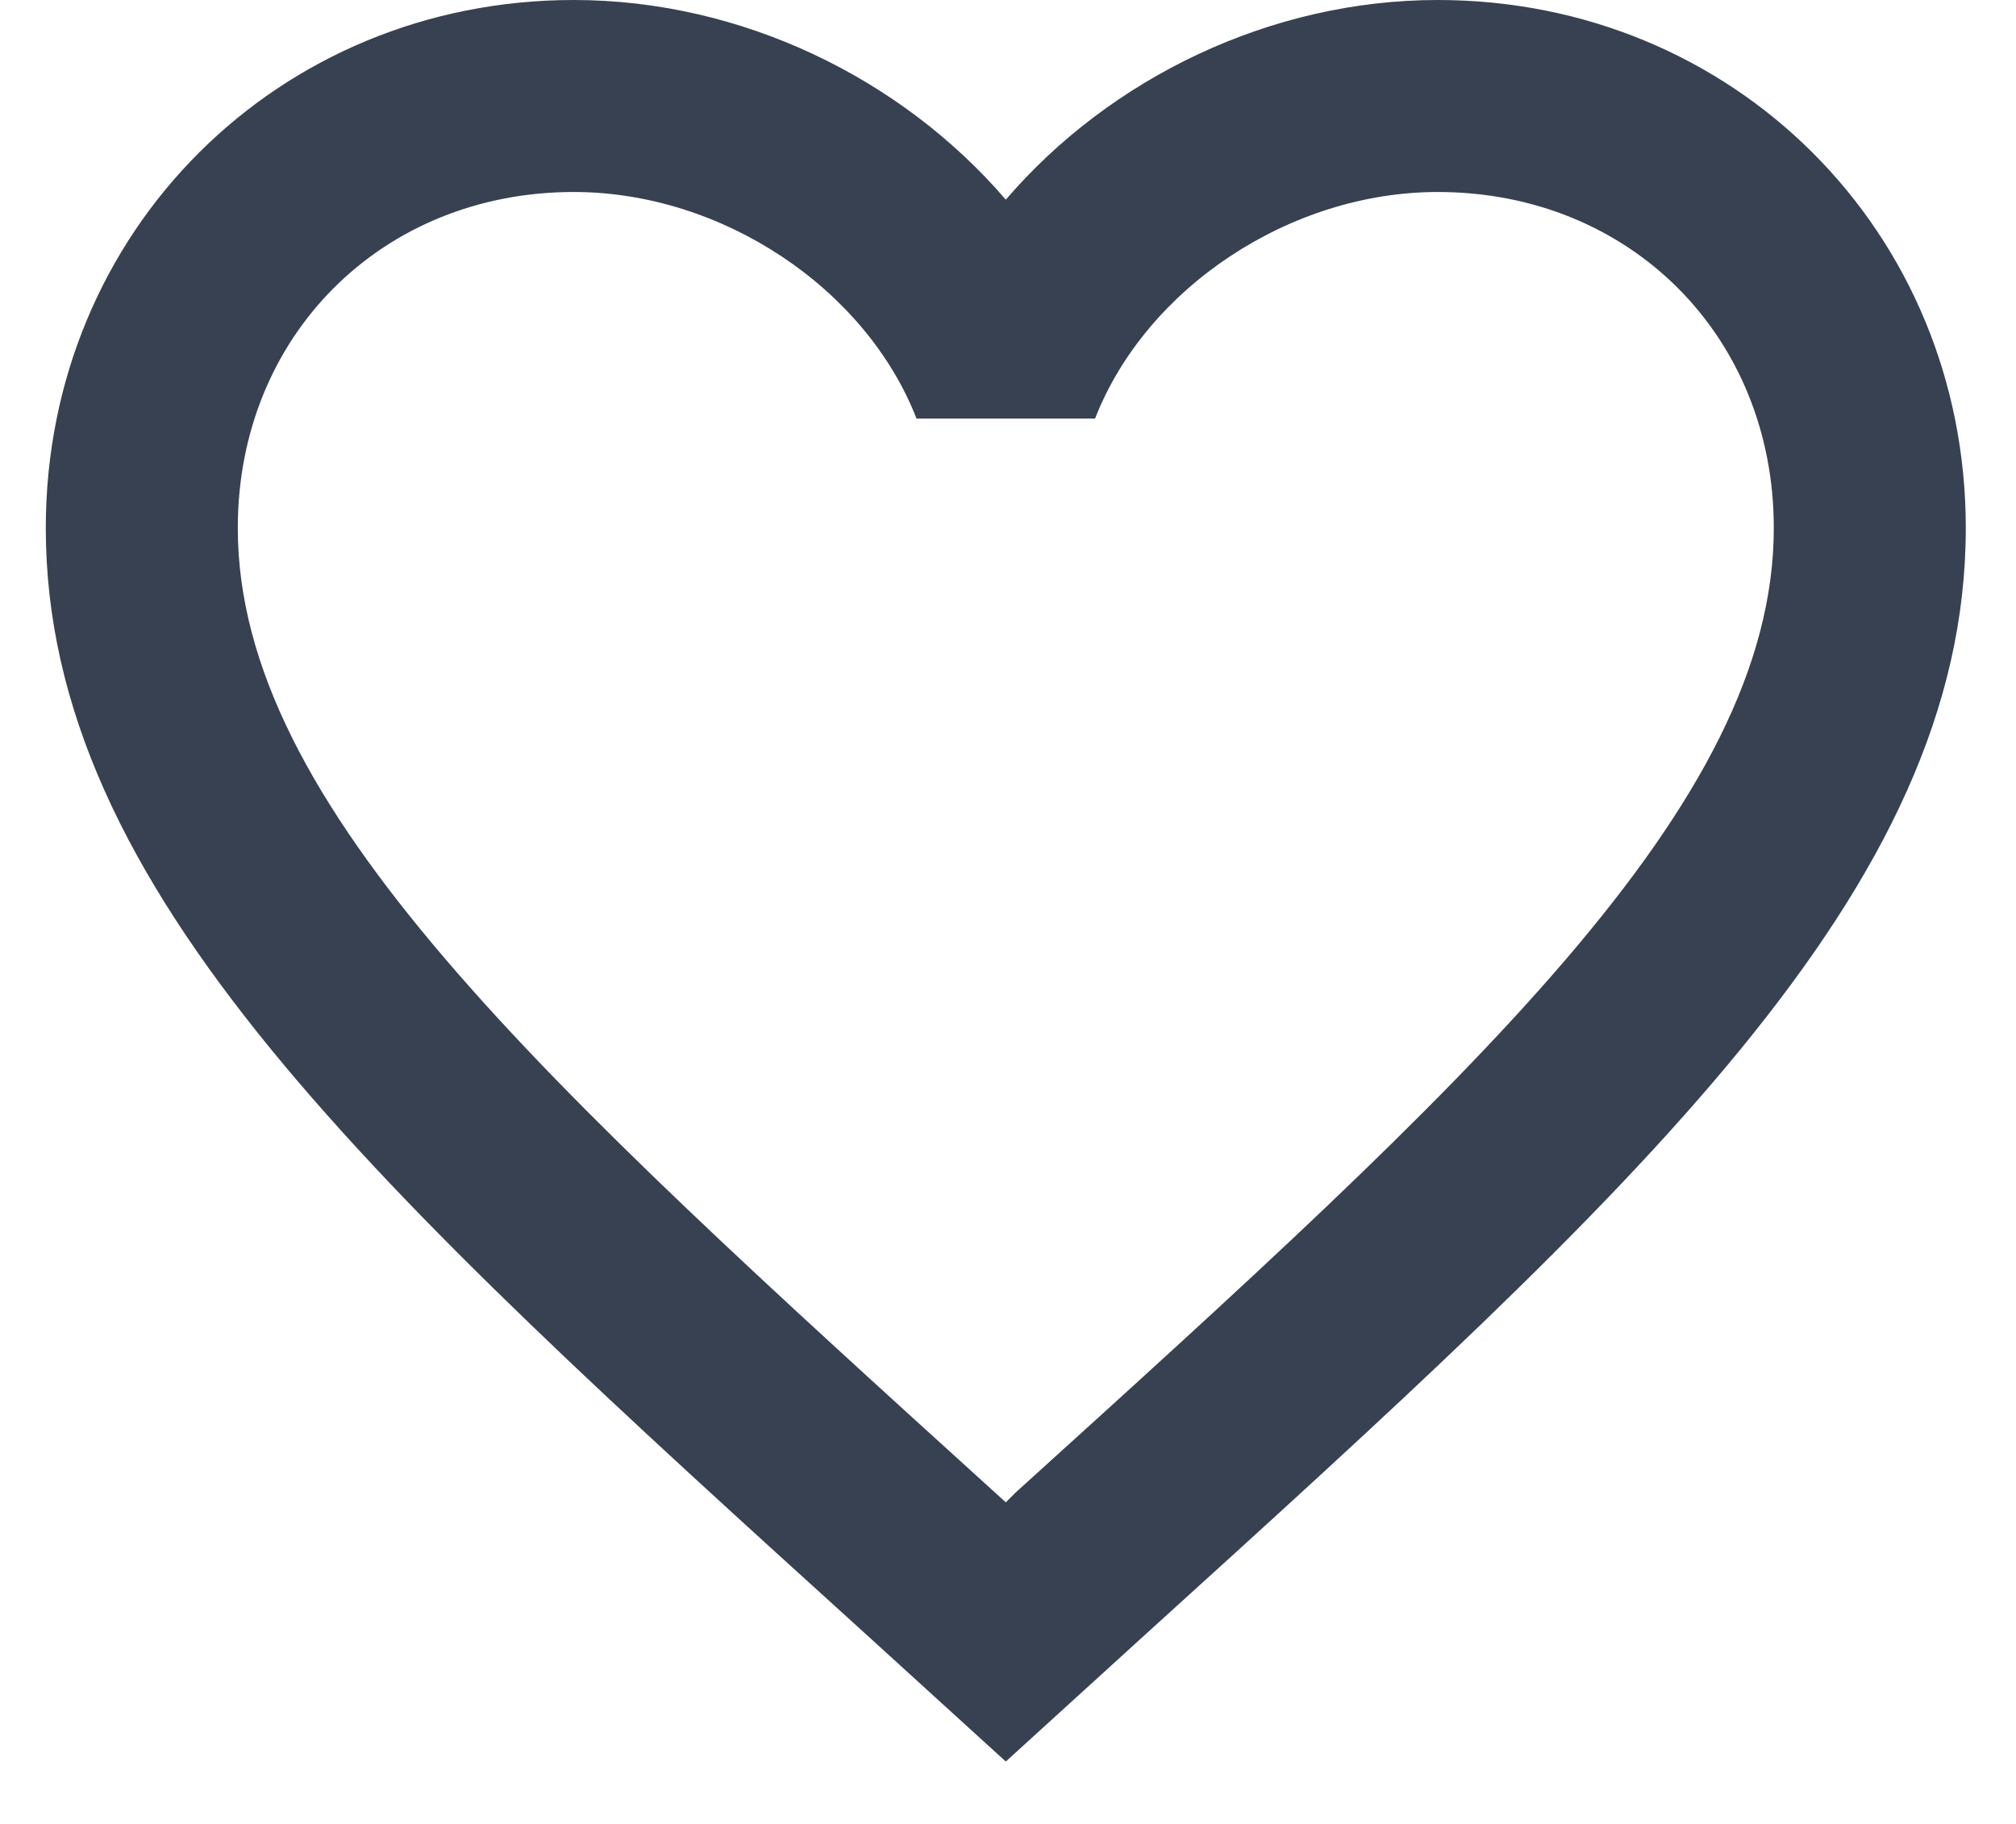
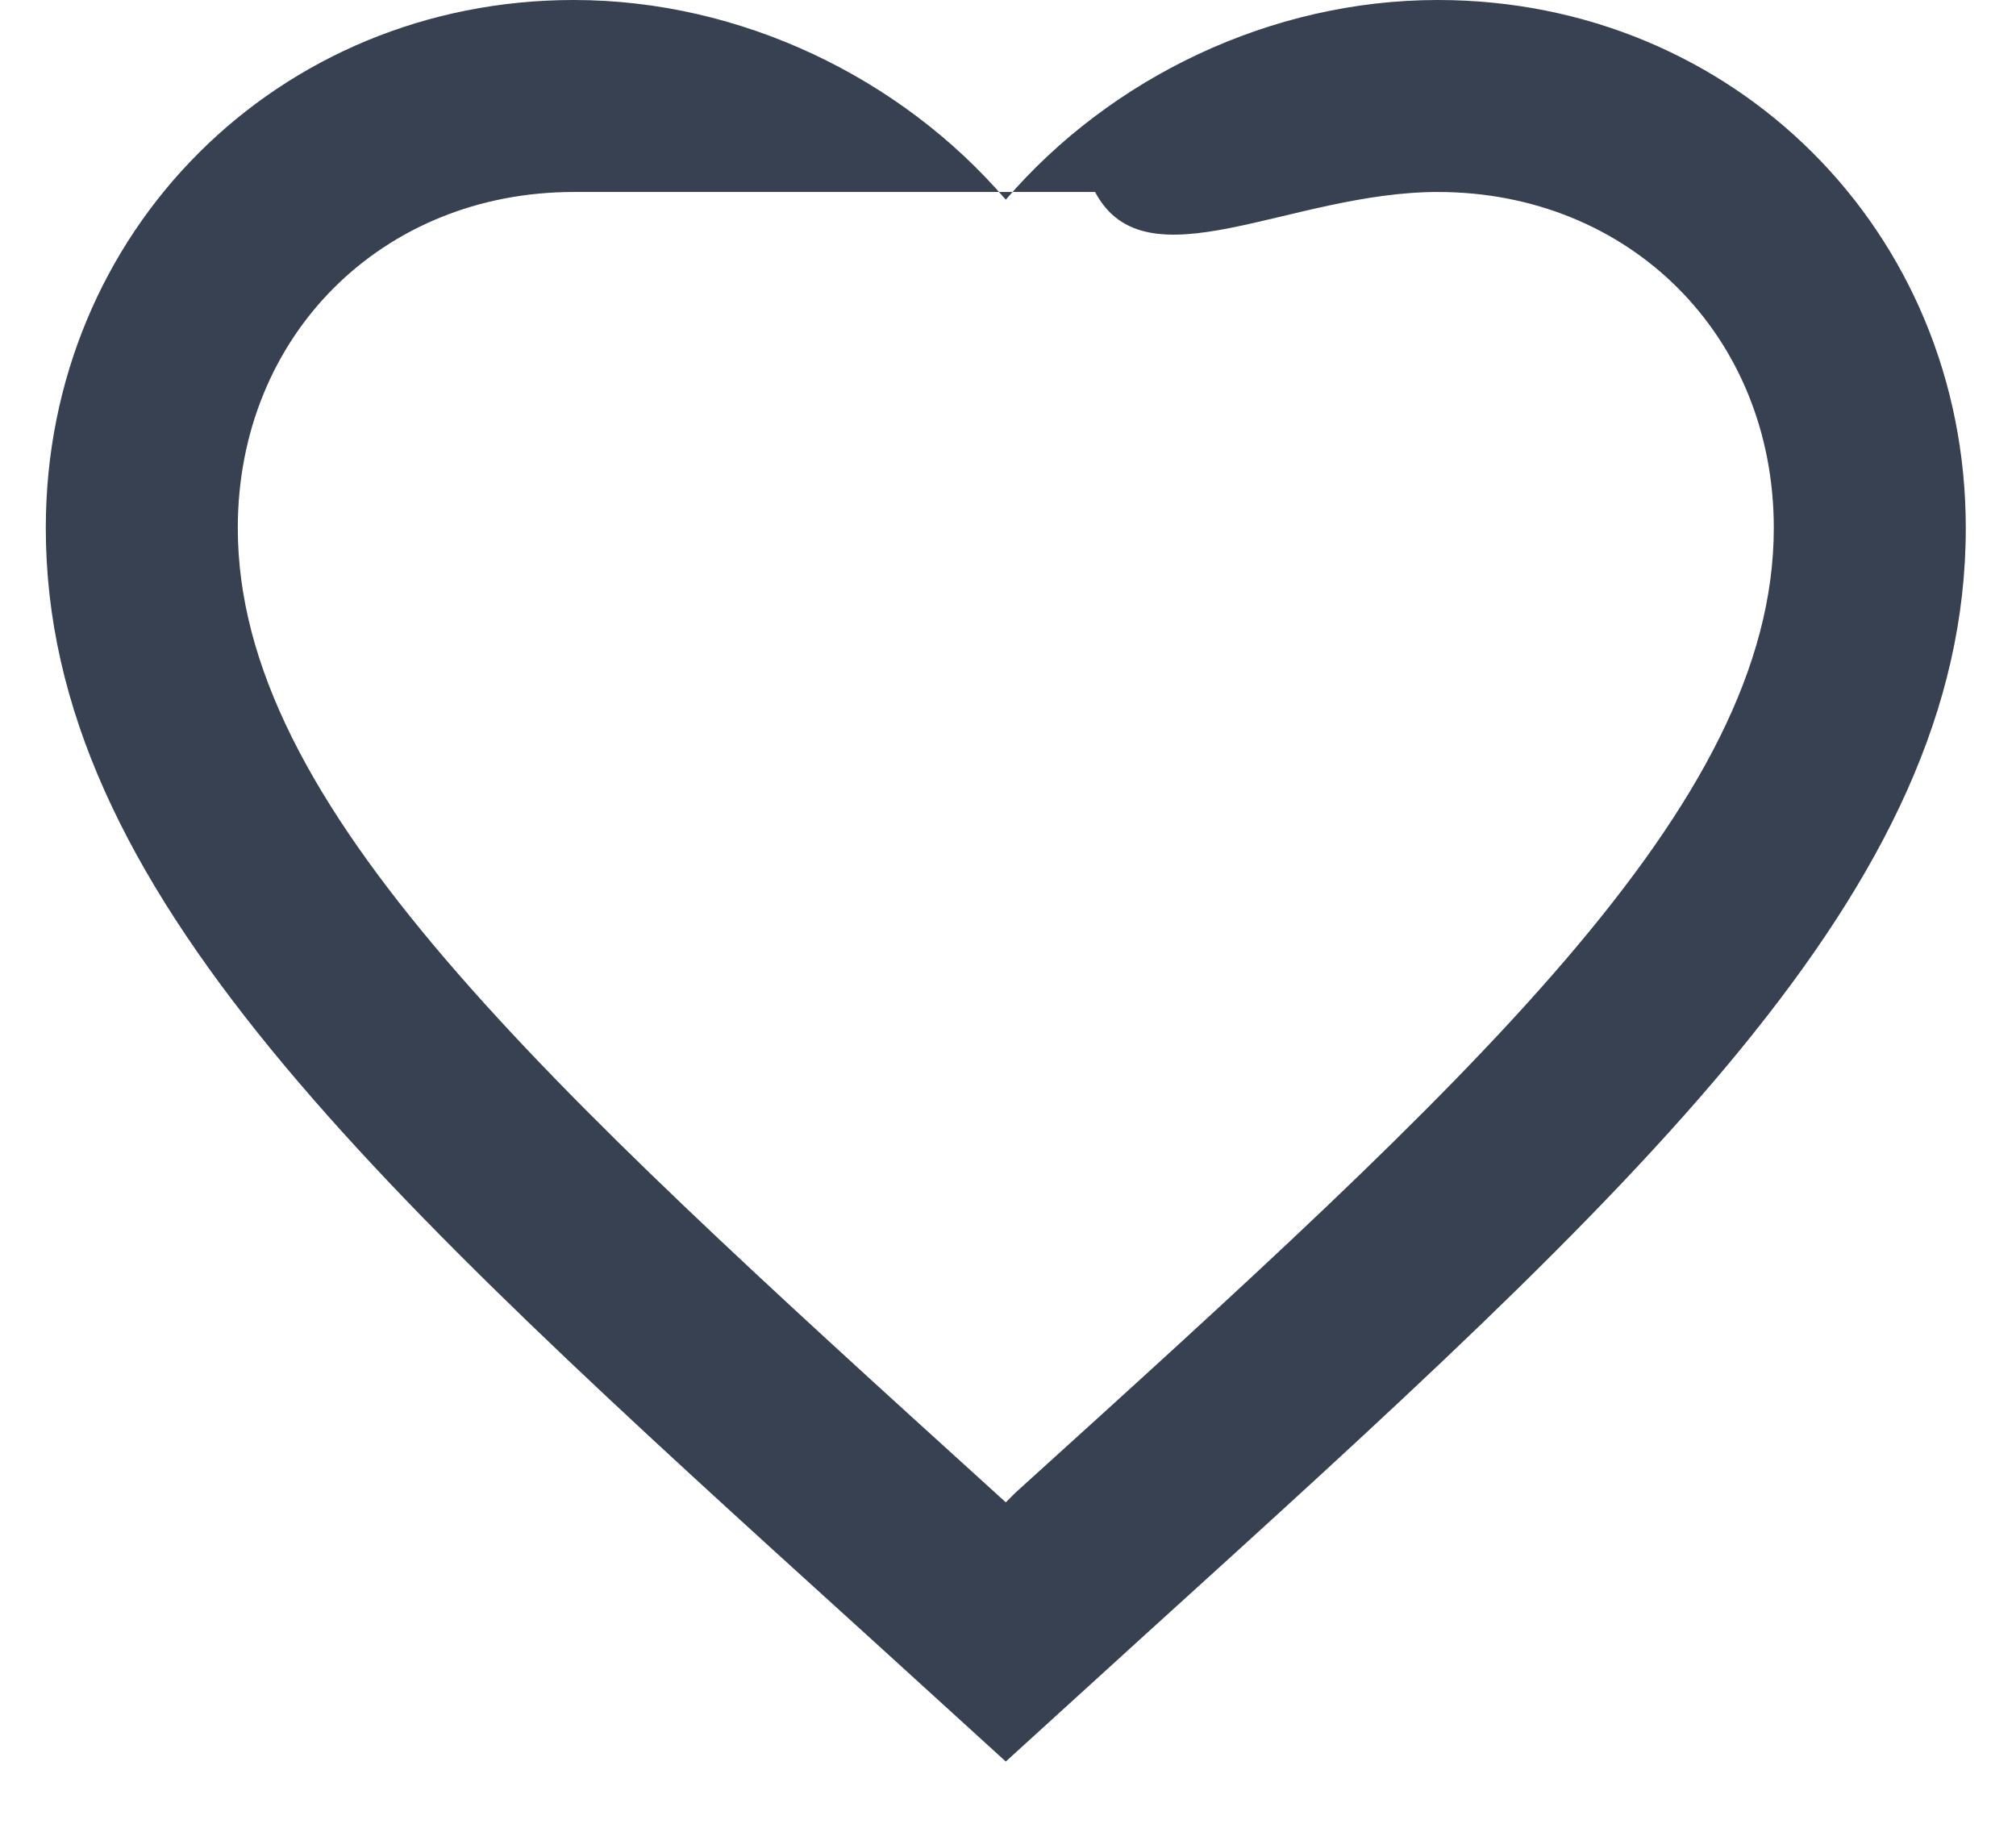
<svg xmlns="http://www.w3.org/2000/svg" width="21" height="19" viewBox="0 0 21 19" fill="none">
-   <path d="M10.577 15.55L10.477 15.65L10.367 15.55C5.617 11.24 2.477 8.39 2.477 5.5C2.477 3.5 3.977 2 5.977 2C7.517 2 9.017 3 9.547 4.36H11.407C11.937 3 13.437 2 14.977 2C16.977 2 18.477 3.5 18.477 5.5C18.477 8.39 15.337 11.24 10.577 15.55ZM14.977 0C13.237 0 11.567 0.81 10.477 2.08C9.387 0.81 7.717 0 5.977 0C2.897 0 0.477 2.41 0.477 5.5C0.477 9.27 3.877 12.36 9.027 17.03L10.477 18.35L11.927 17.03C17.077 12.36 20.477 9.27 20.477 5.5C20.477 2.41 18.057 0 14.977 0Z" fill="#374151" />
+   <path d="M10.577 15.55L10.477 15.65L10.367 15.55C5.617 11.24 2.477 8.39 2.477 5.5C2.477 3.5 3.977 2 5.977 2H11.407C11.937 3 13.437 2 14.977 2C16.977 2 18.477 3.5 18.477 5.5C18.477 8.39 15.337 11.24 10.577 15.55ZM14.977 0C13.237 0 11.567 0.81 10.477 2.08C9.387 0.81 7.717 0 5.977 0C2.897 0 0.477 2.41 0.477 5.5C0.477 9.27 3.877 12.36 9.027 17.03L10.477 18.35L11.927 17.03C17.077 12.36 20.477 9.27 20.477 5.5C20.477 2.41 18.057 0 14.977 0Z" fill="#374151" />
</svg>